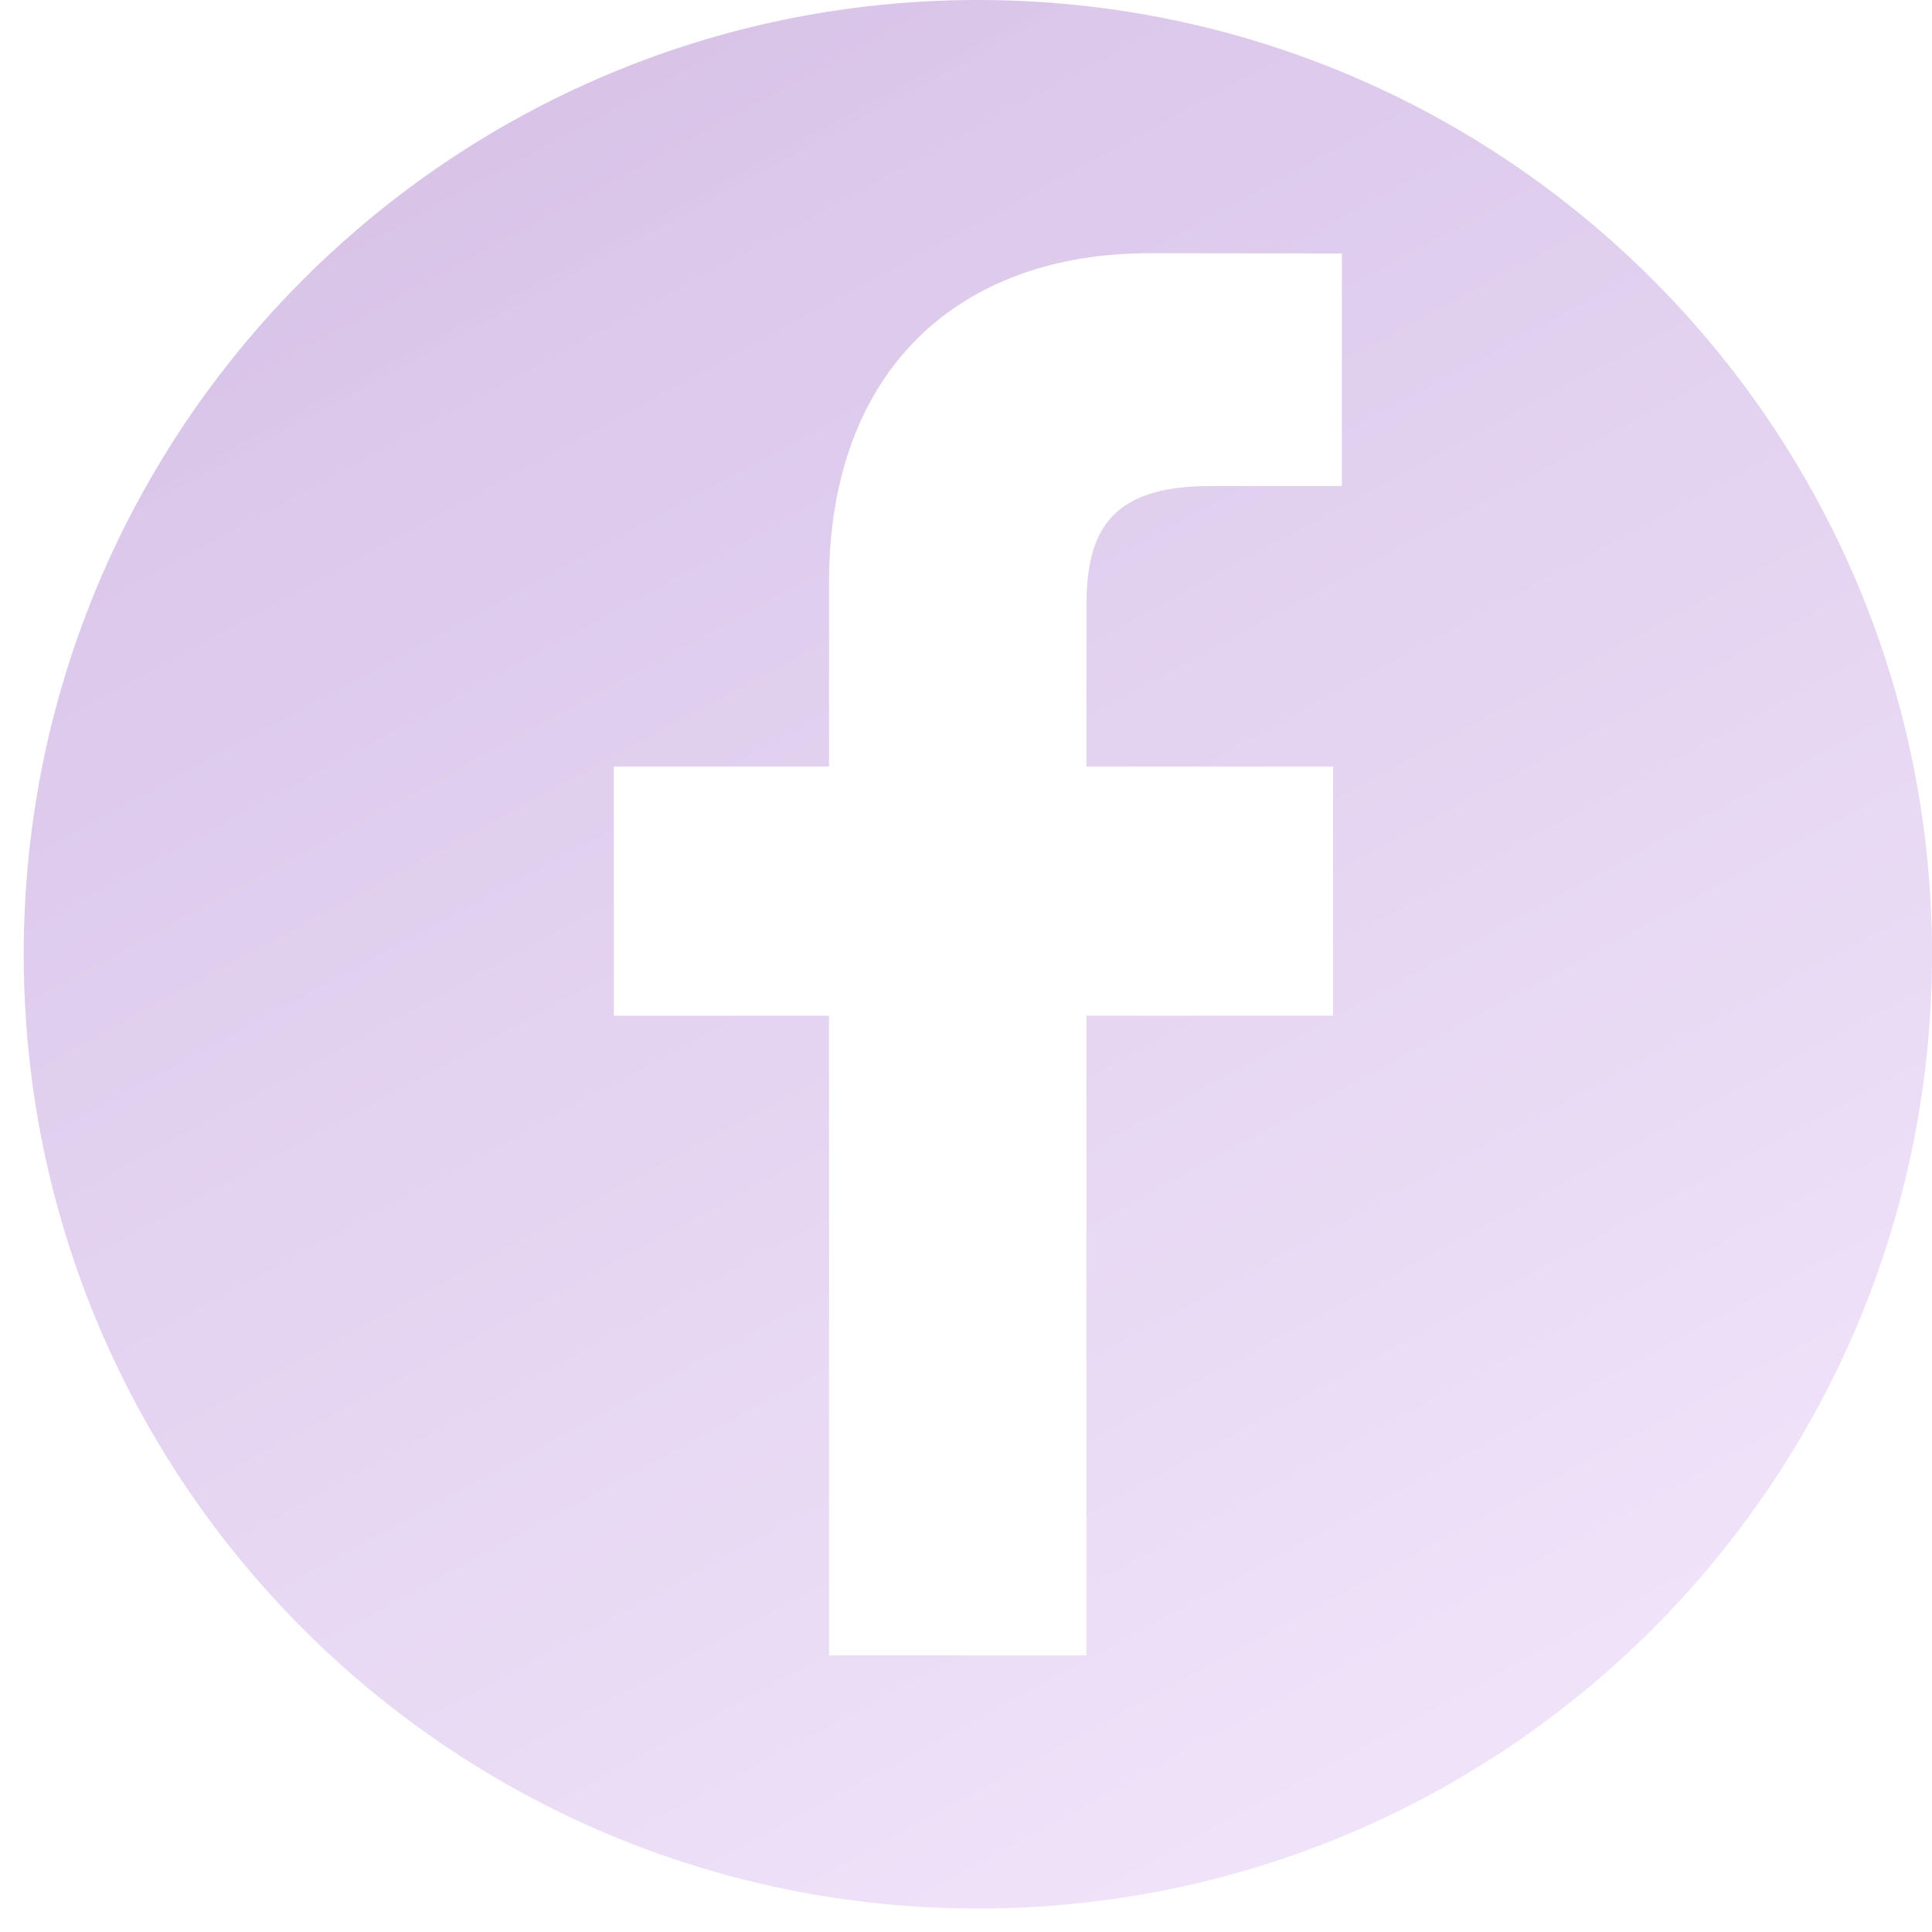
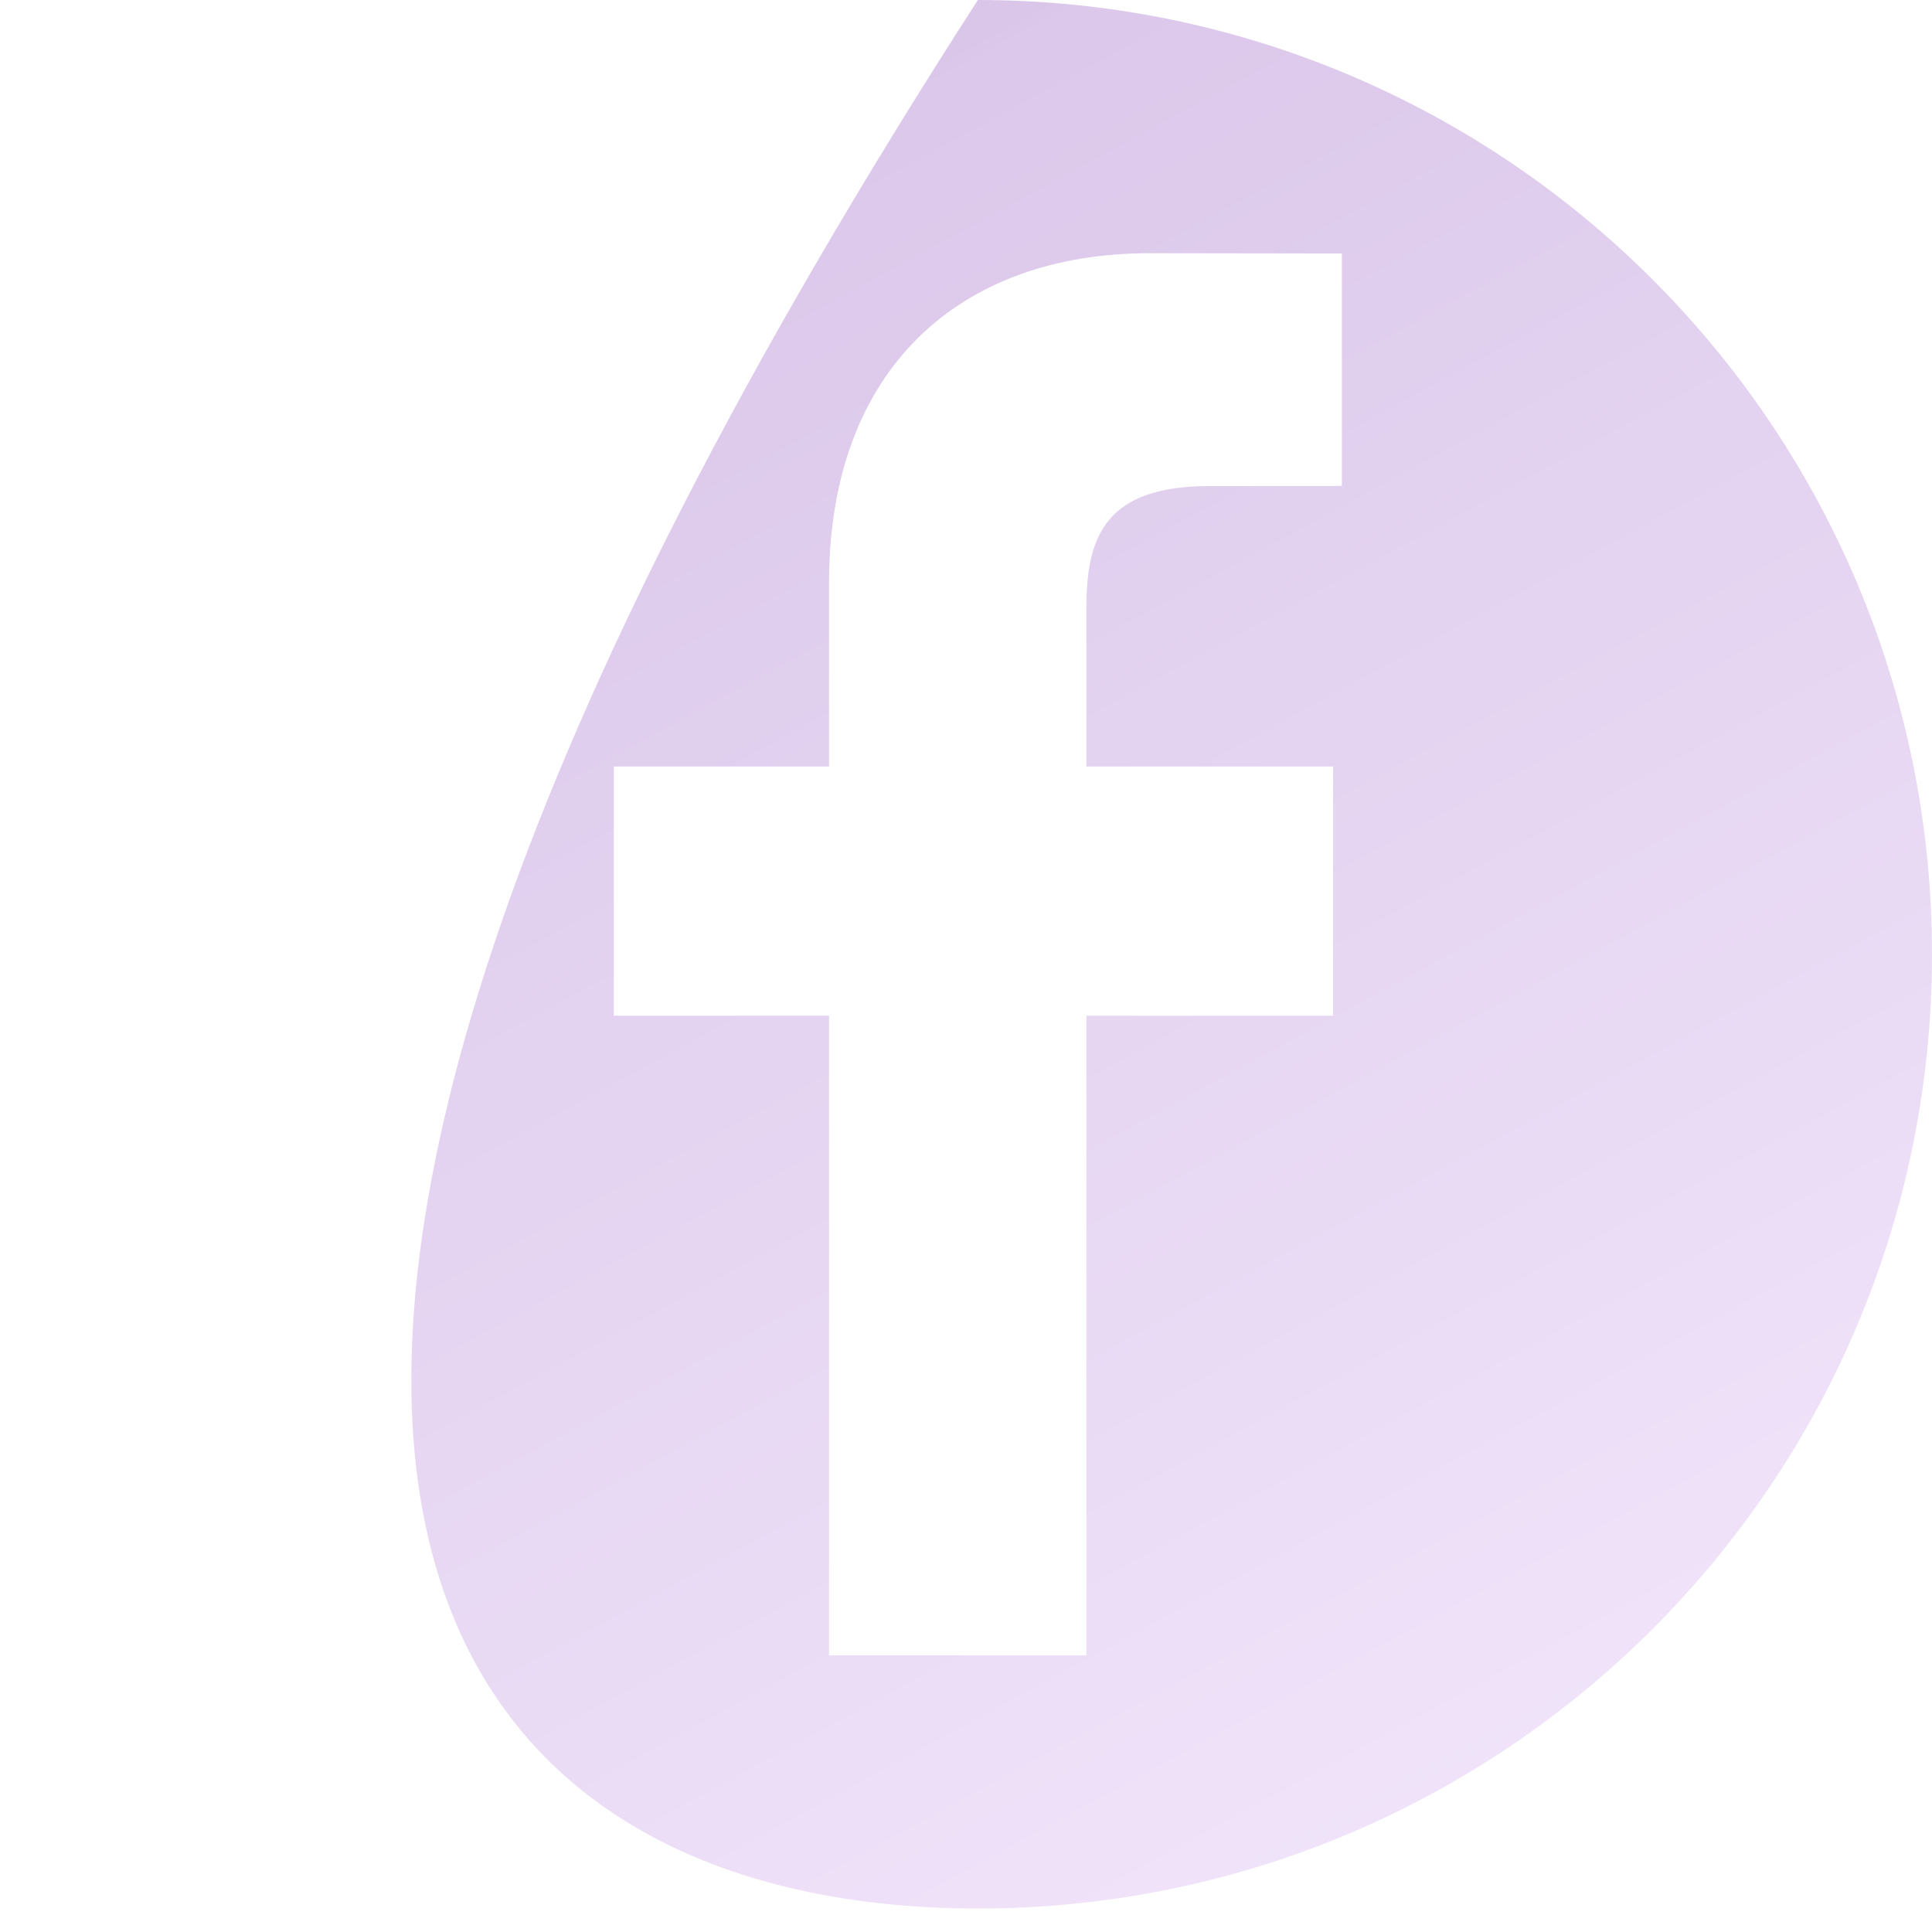
<svg xmlns="http://www.w3.org/2000/svg" width="47" height="47" viewBox="0 0 47 47" fill="none">
  <g opacity="0.5">
-     <path d="M23.788 0C10.969 0 0.577 10.393 0.577 23.215C0.577 36.036 10.969 46.429 23.788 46.429C36.608 46.429 47 36.036 47 23.215C47 10.393 36.608 0 23.788 0ZM32.644 11.822L29.433 11.824C26.916 11.824 26.429 13.02 26.429 14.776V18.647H32.432L32.429 24.71H26.429V40.269H20.168V24.71H14.933V18.647H20.168V14.175C20.168 8.986 23.338 6.16 27.966 6.16L32.644 6.167V11.822H32.644Z" fill="url(#paint0_linear)" />
+     <path d="M23.788 0C0.577 36.036 10.969 46.429 23.788 46.429C36.608 46.429 47 36.036 47 23.215C47 10.393 36.608 0 23.788 0ZM32.644 11.822L29.433 11.824C26.916 11.824 26.429 13.02 26.429 14.776V18.647H32.432L32.429 24.71H26.429V40.269H20.168V24.71H14.933V18.647H20.168V14.175C20.168 8.986 23.338 6.16 27.966 6.16L32.644 6.167V11.822H32.644Z" fill="url(#paint0_linear)" />
  </g>
  <defs>
    <linearGradient id="paint0_linear" x1="16.825" y1="-9.286" x2="47.006" y2="46.425" gradientUnits="userSpaceOnUse">
      <stop stop-color="#AA7ECB" />
      <stop offset="1" stop-color="#E9D2FA" stop-opacity="0.99" />
    </linearGradient>
  </defs>
</svg>